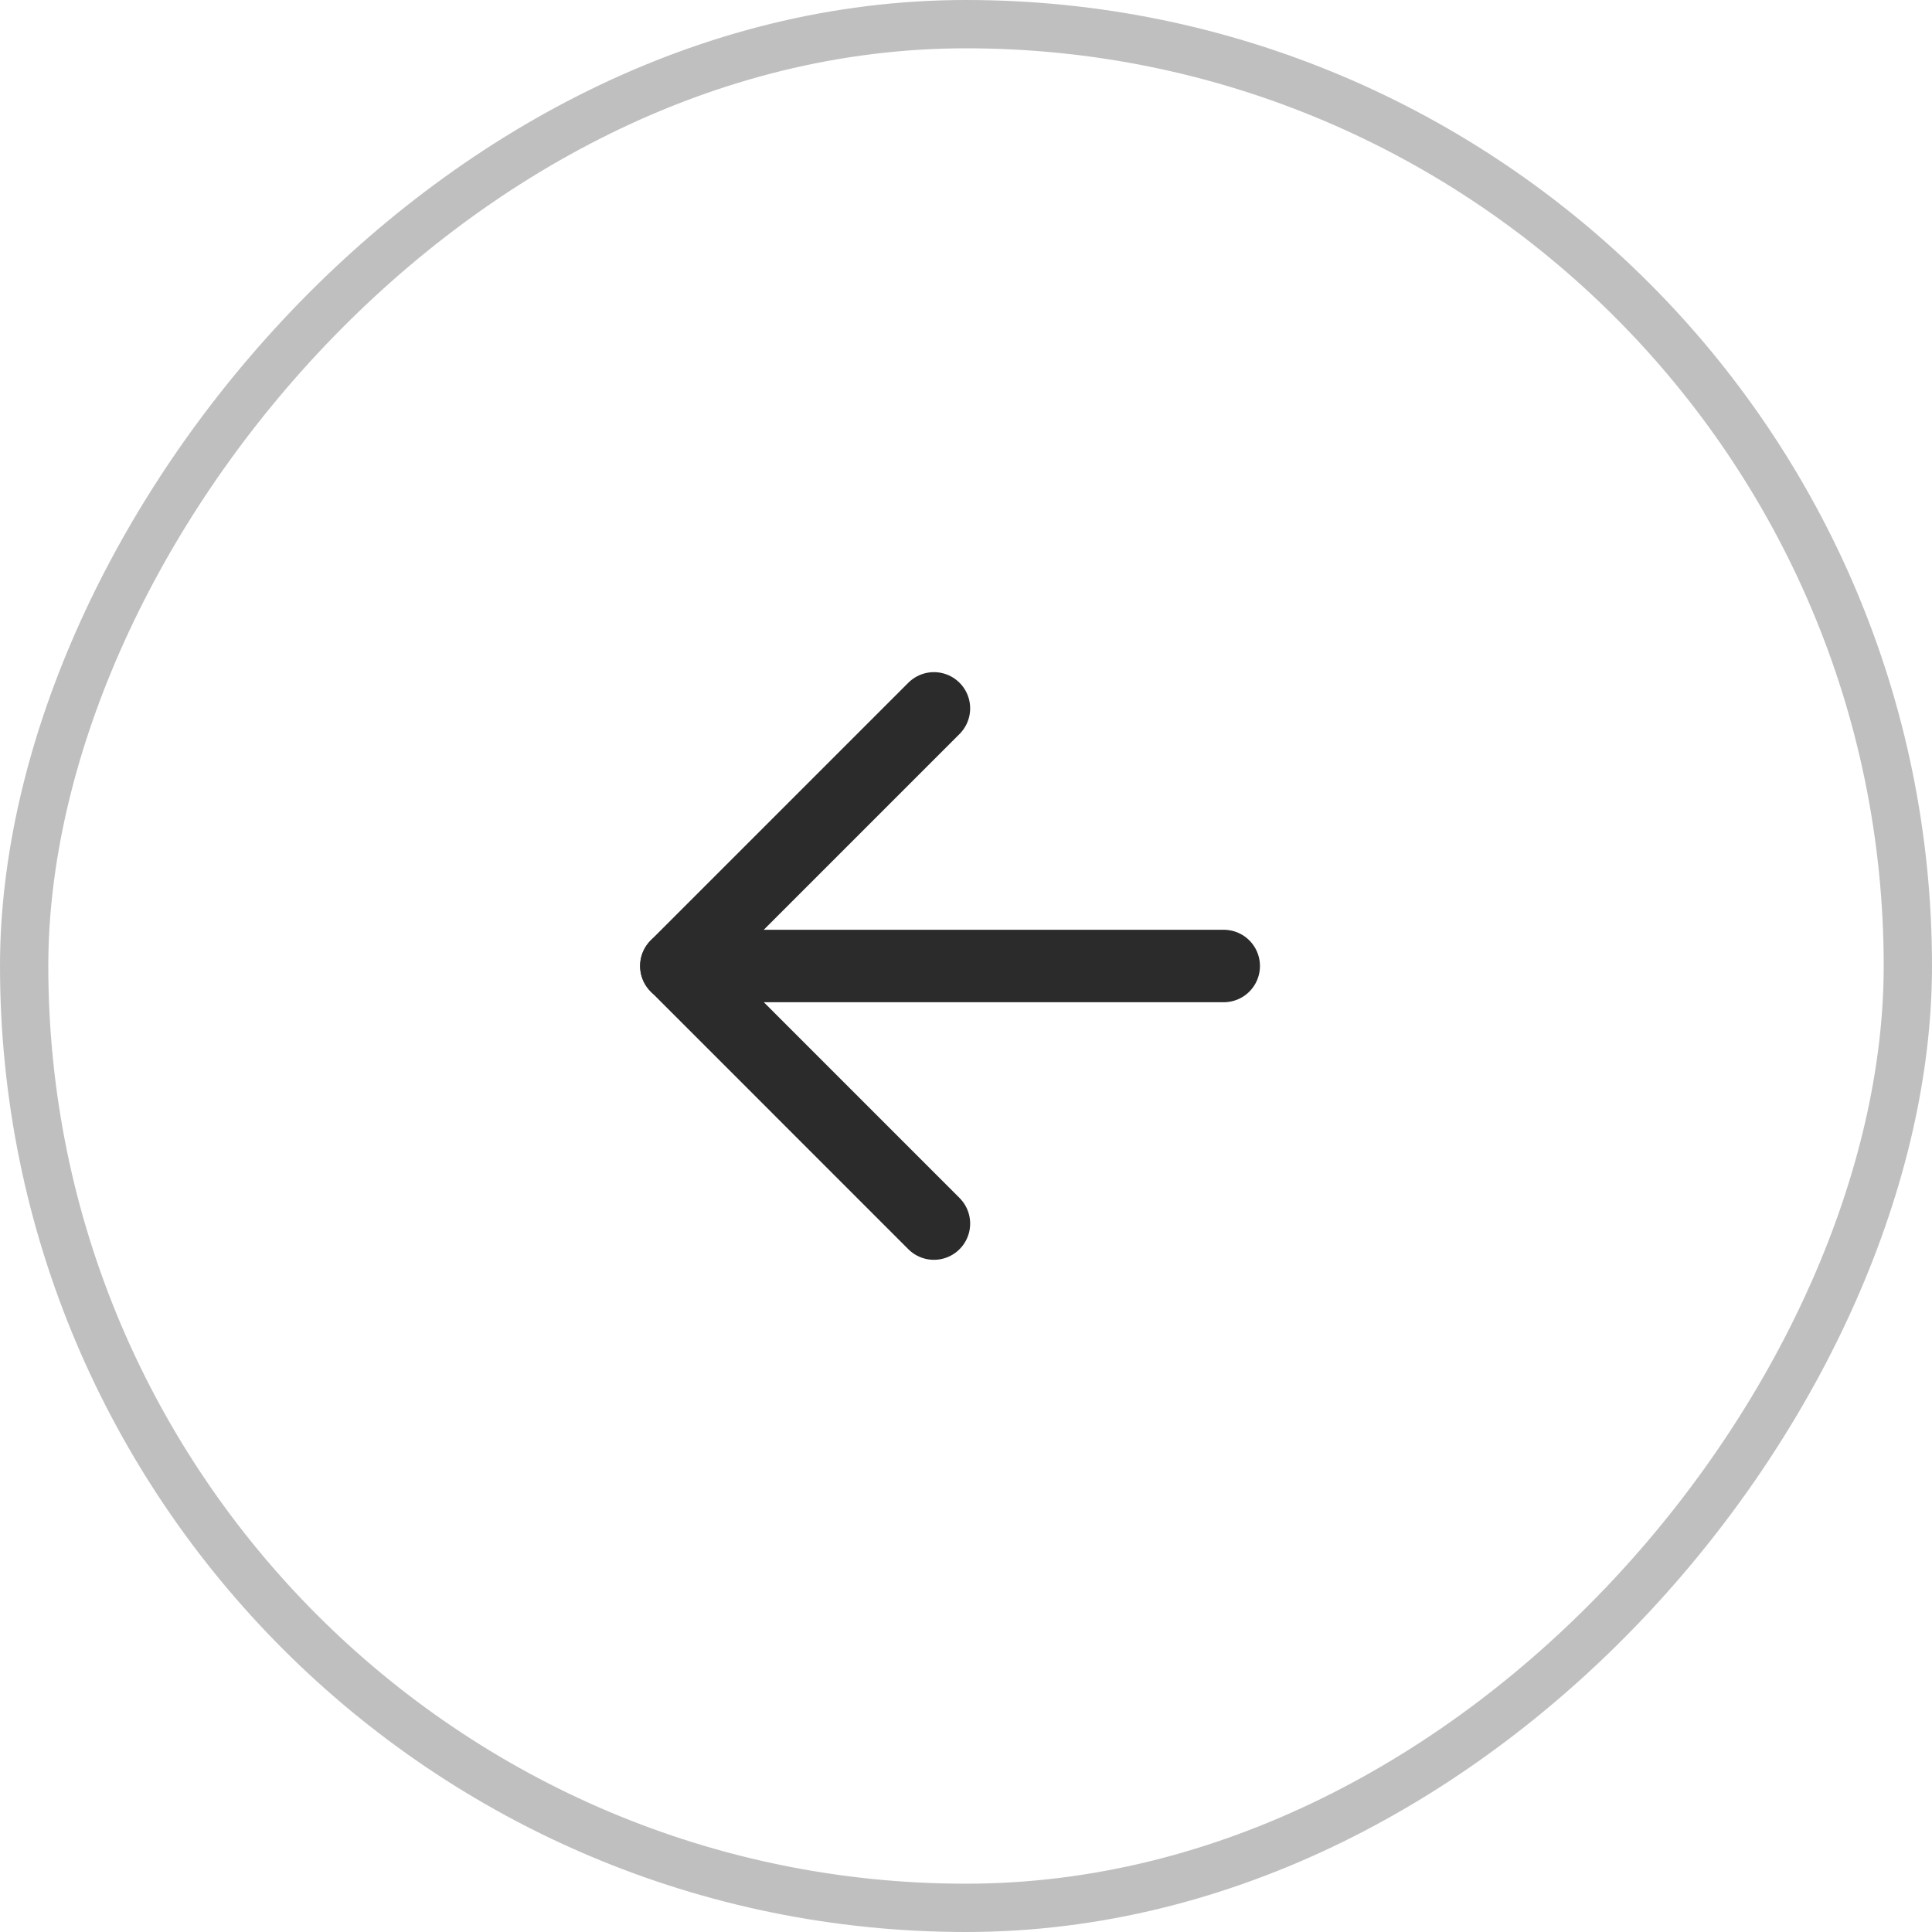
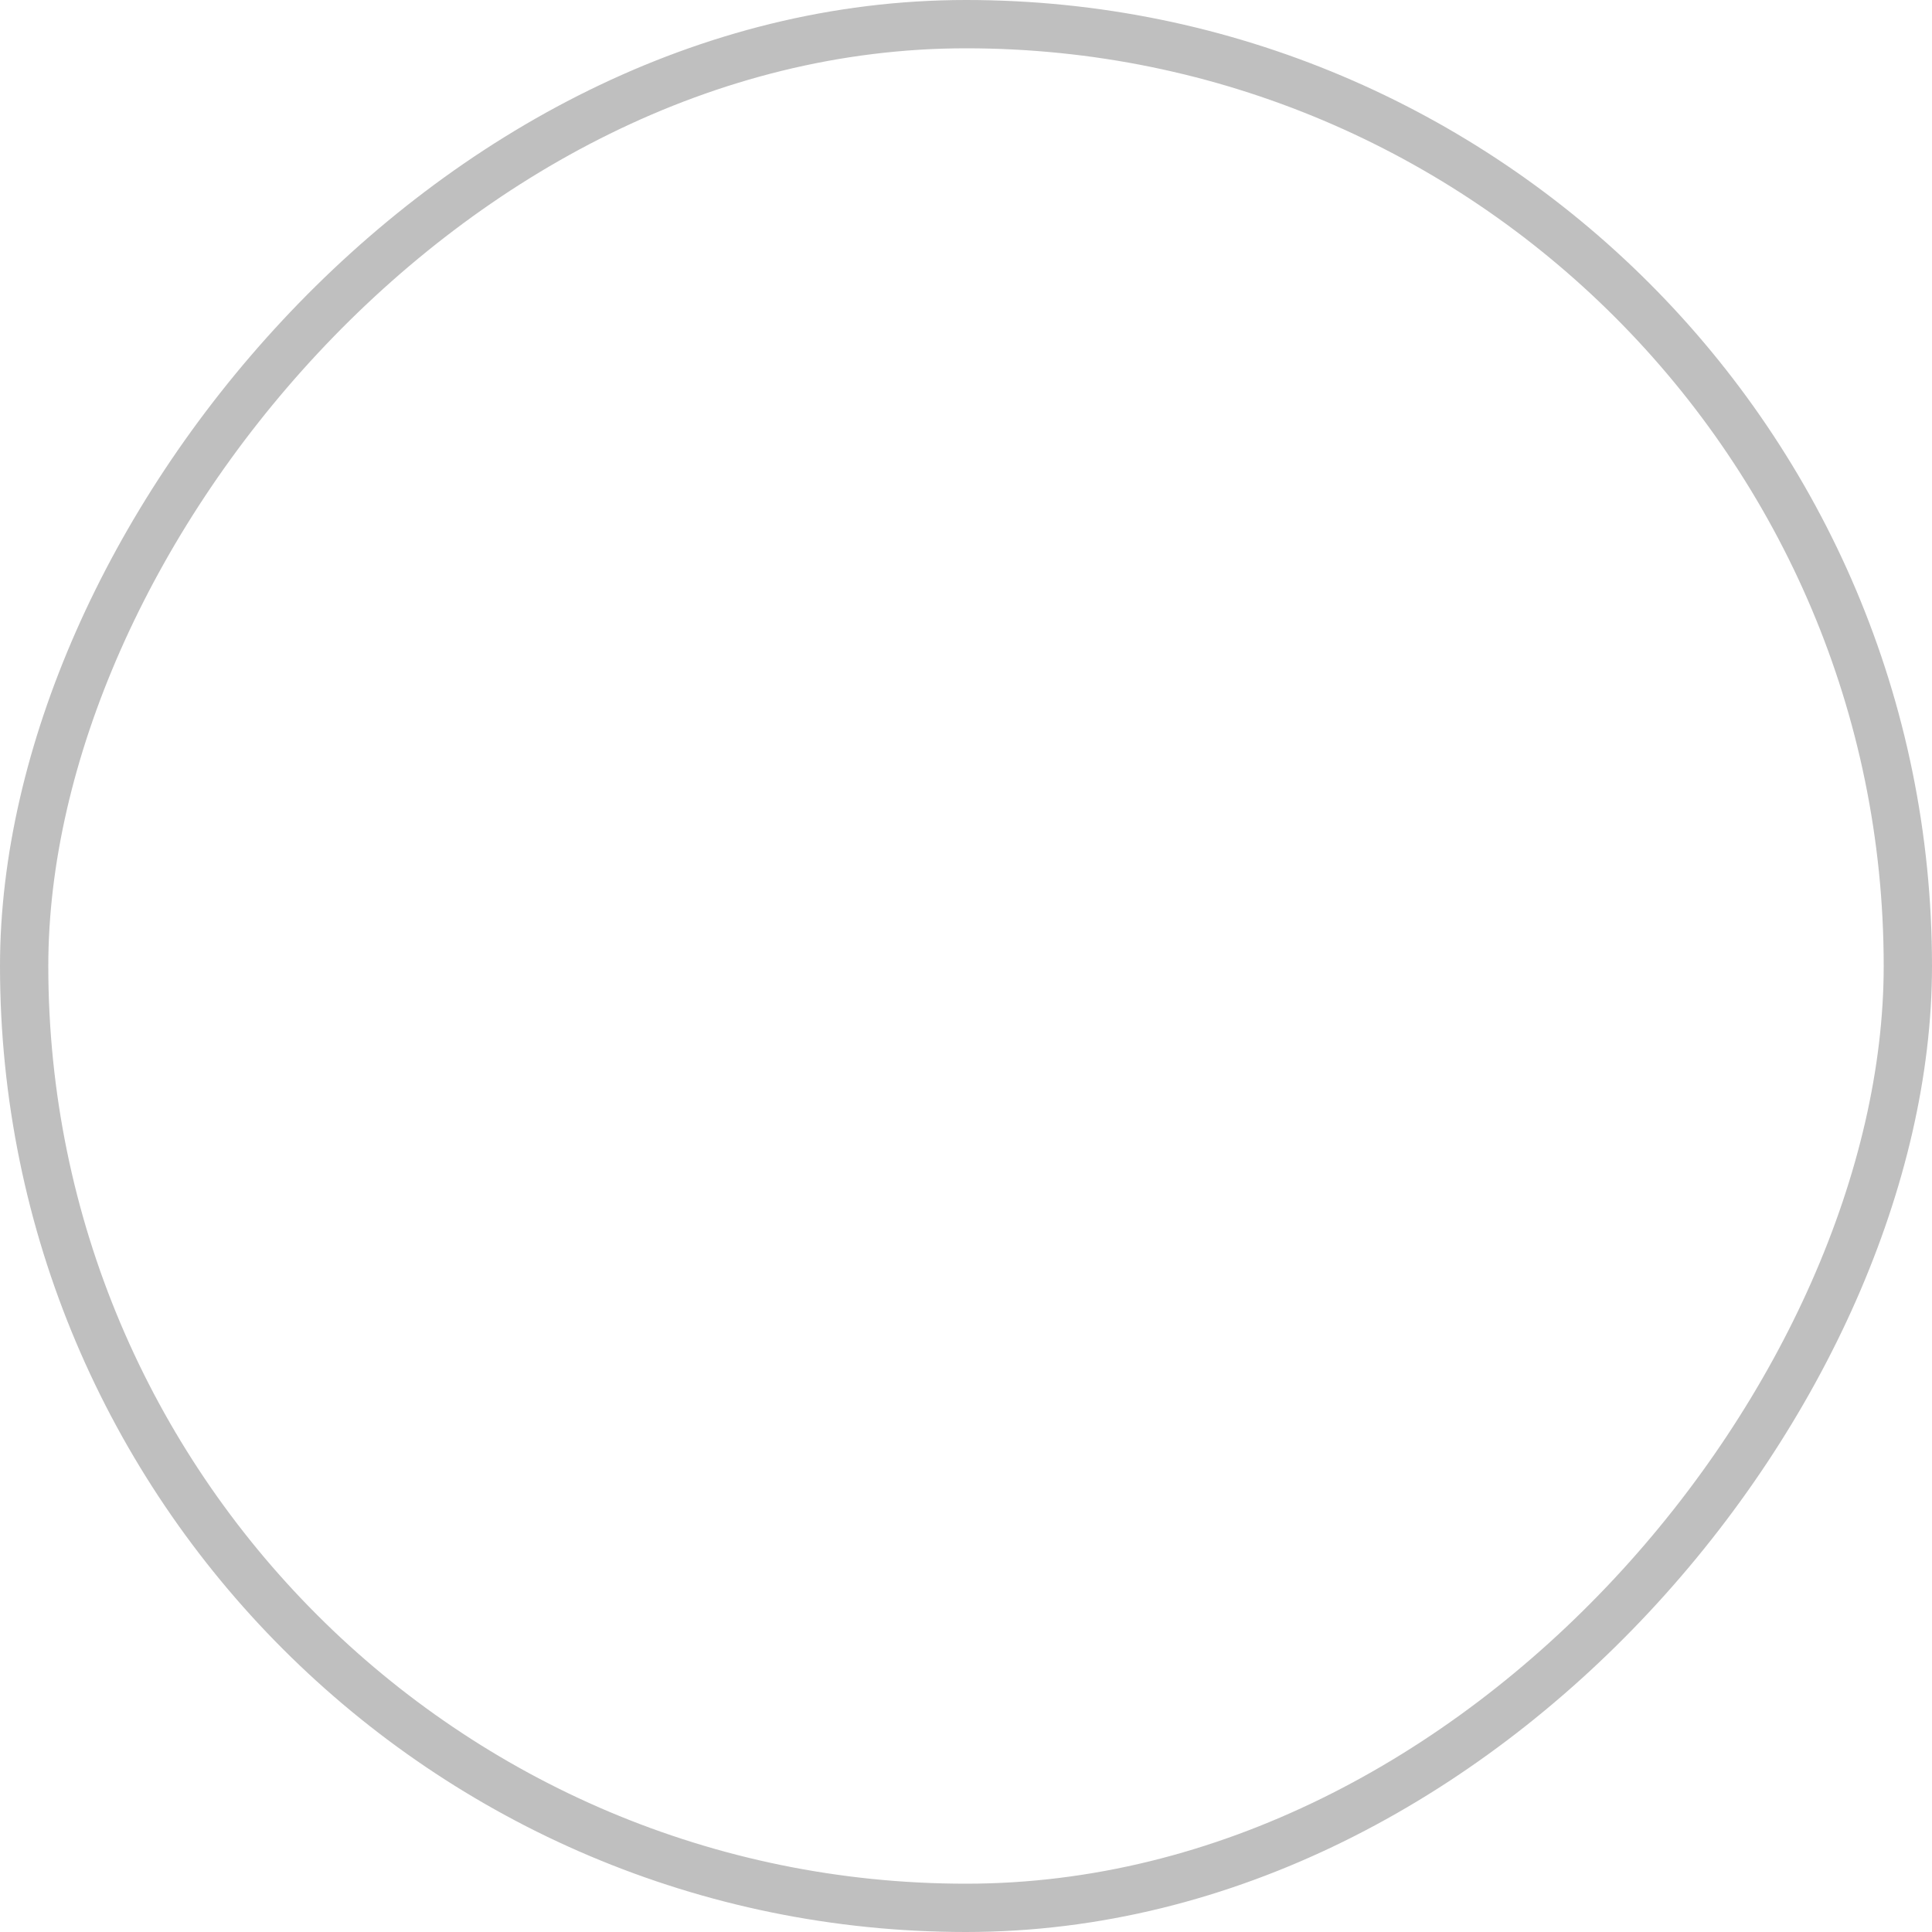
<svg xmlns="http://www.w3.org/2000/svg" width="40" height="40" viewBox="0 0 40 40" fill="none">
  <rect x="0.5" y="-0.5" width="39" height="39" rx="19.5" transform="matrix(1 8.74228e-08 8.74228e-08 -1 4.37114e-08 39)" stroke="#2B2B2B" stroke-opacity="0.3" />
  <g clip-path="url(#clip0_3360_1927)">
    <path d="M25.336 20H14.003" stroke="#2B2B2B" stroke-width="1.5" stroke-linecap="round" stroke-linejoin="round" />
-     <path d="M19.336 14.666L14.003 19.999L19.336 25.333" stroke="#2B2B2B" stroke-width="1.5" stroke-linecap="round" stroke-linejoin="round" />
+     <path d="M19.336 14.666L19.336 25.333" stroke="#2B2B2B" stroke-width="1.5" stroke-linecap="round" stroke-linejoin="round" />
  </g>
  <defs>
    <clipPath id="clip0_3360_1927">
-       <rect width="16" height="16" fill="white" transform="matrix(-1 0 0 1 28 12)" />
-     </clipPath>
+       </clipPath>
  </defs>
</svg>